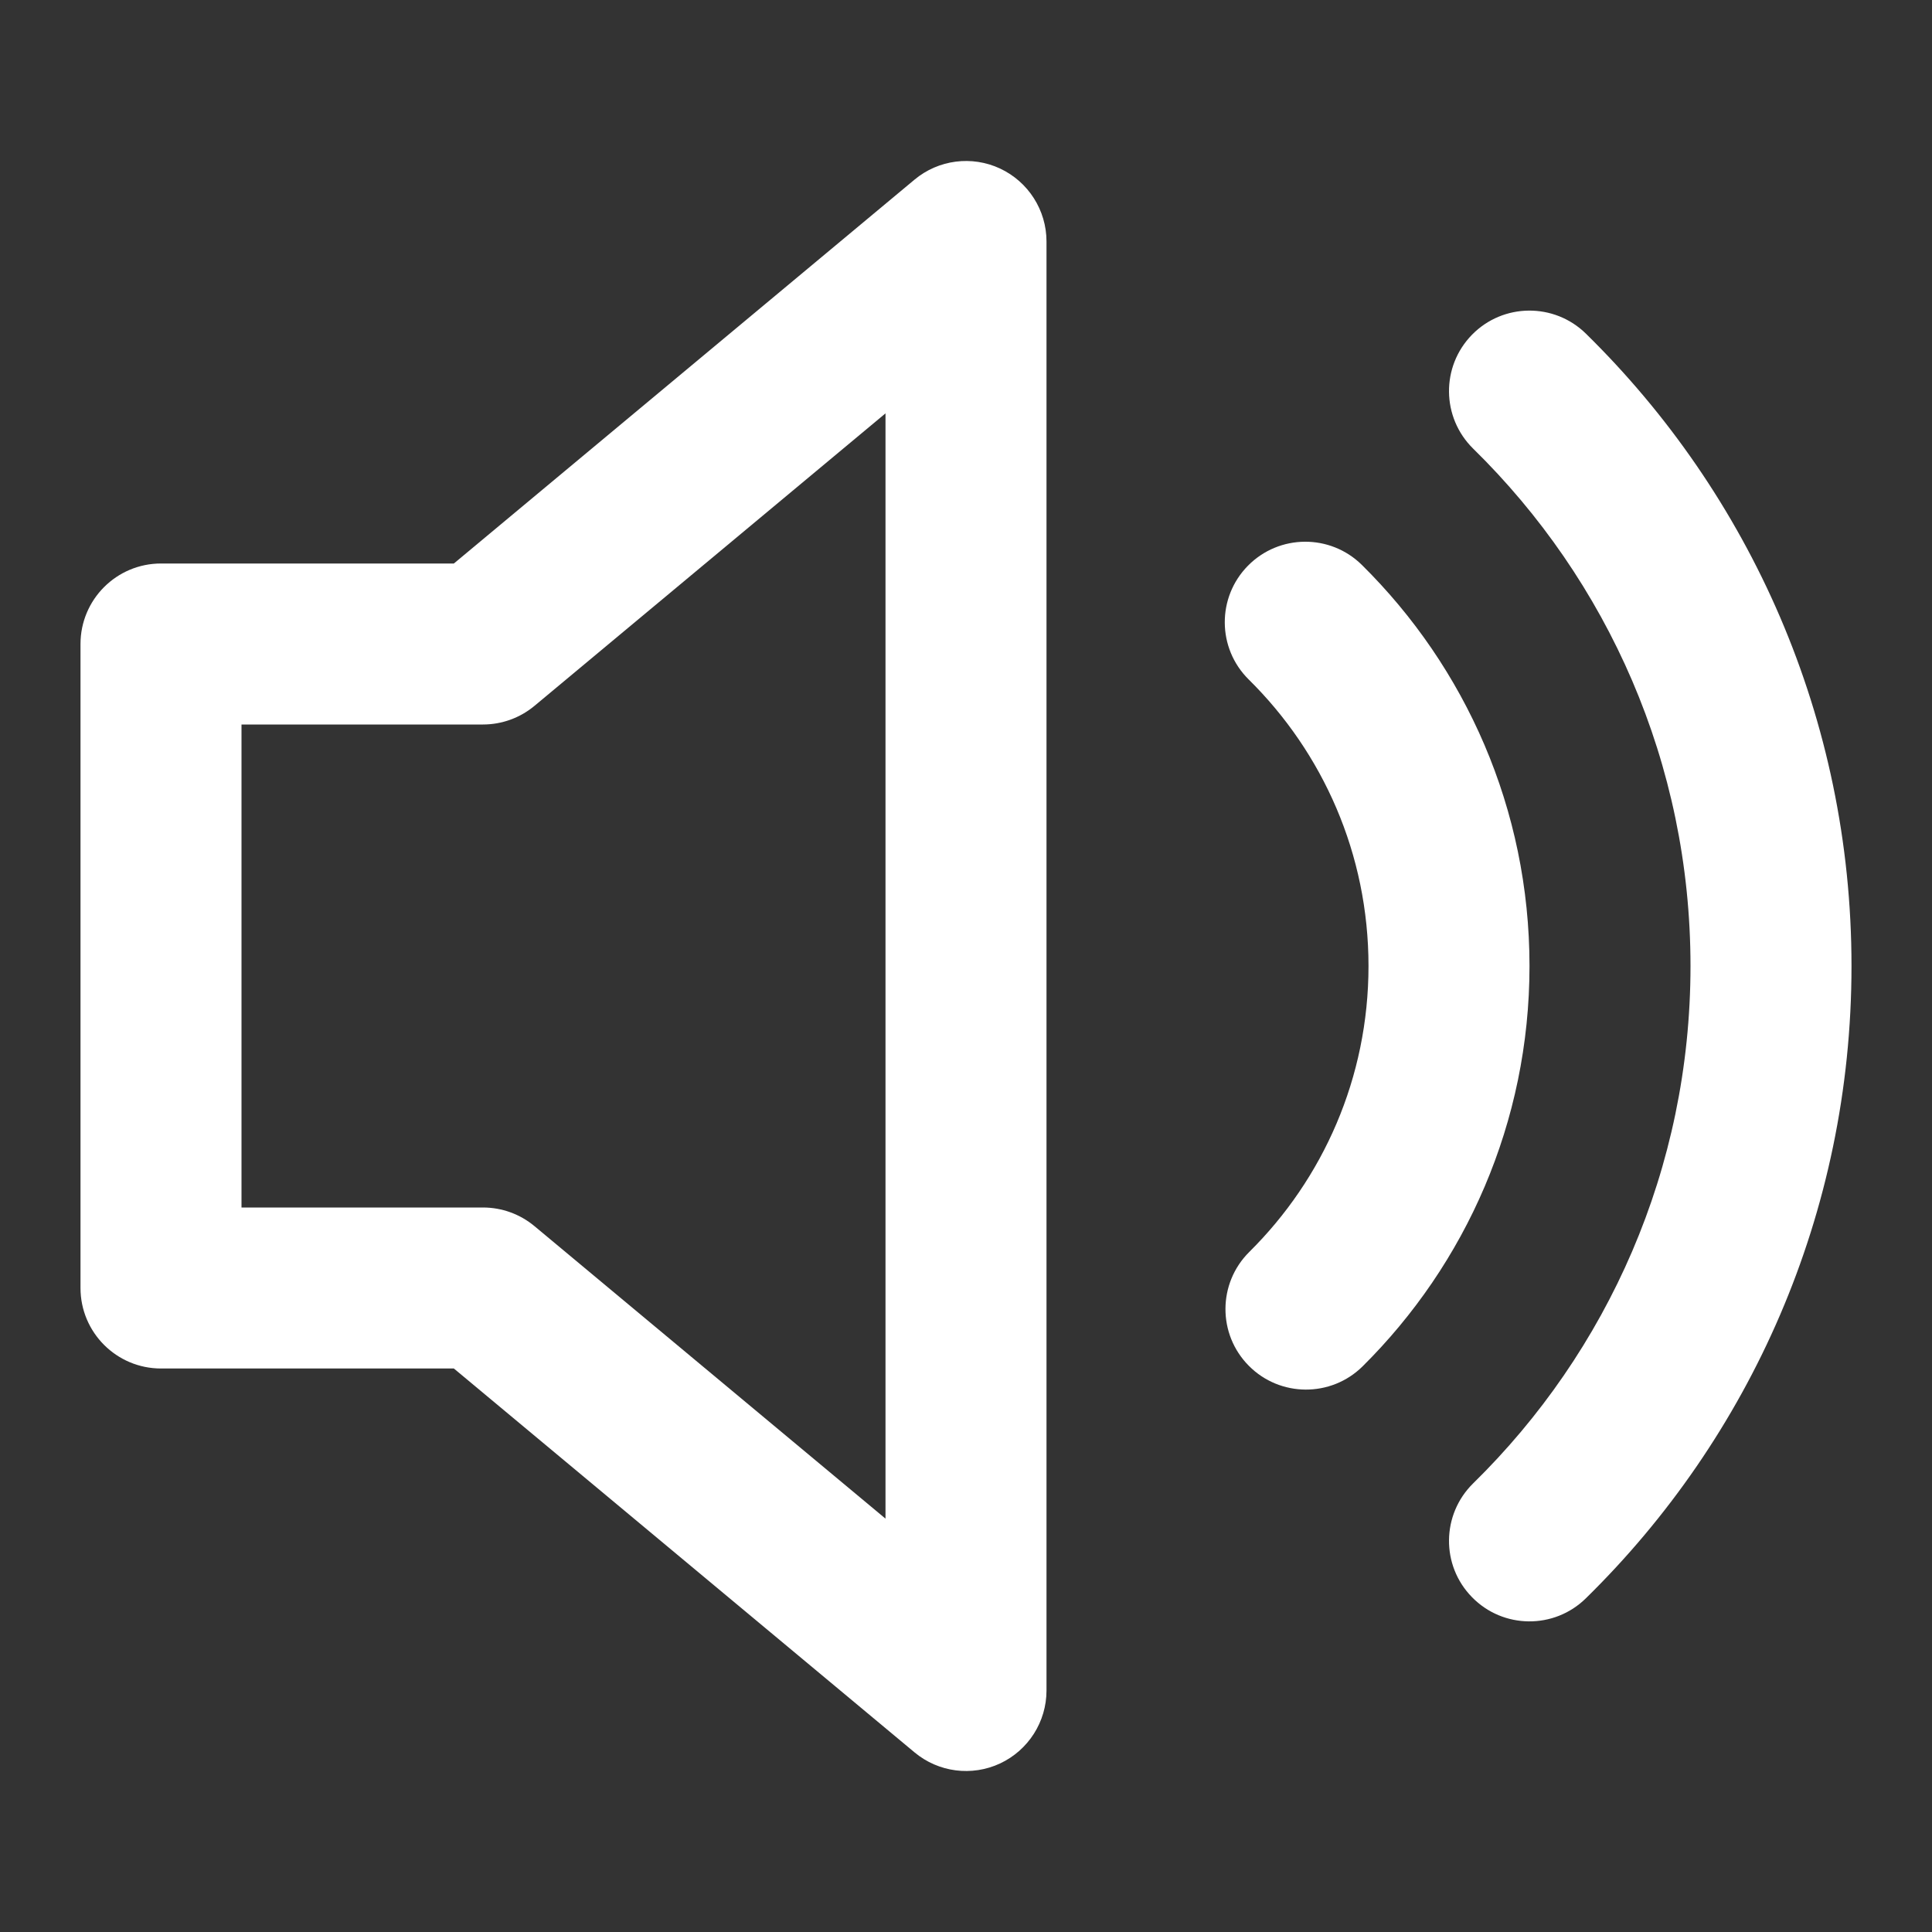
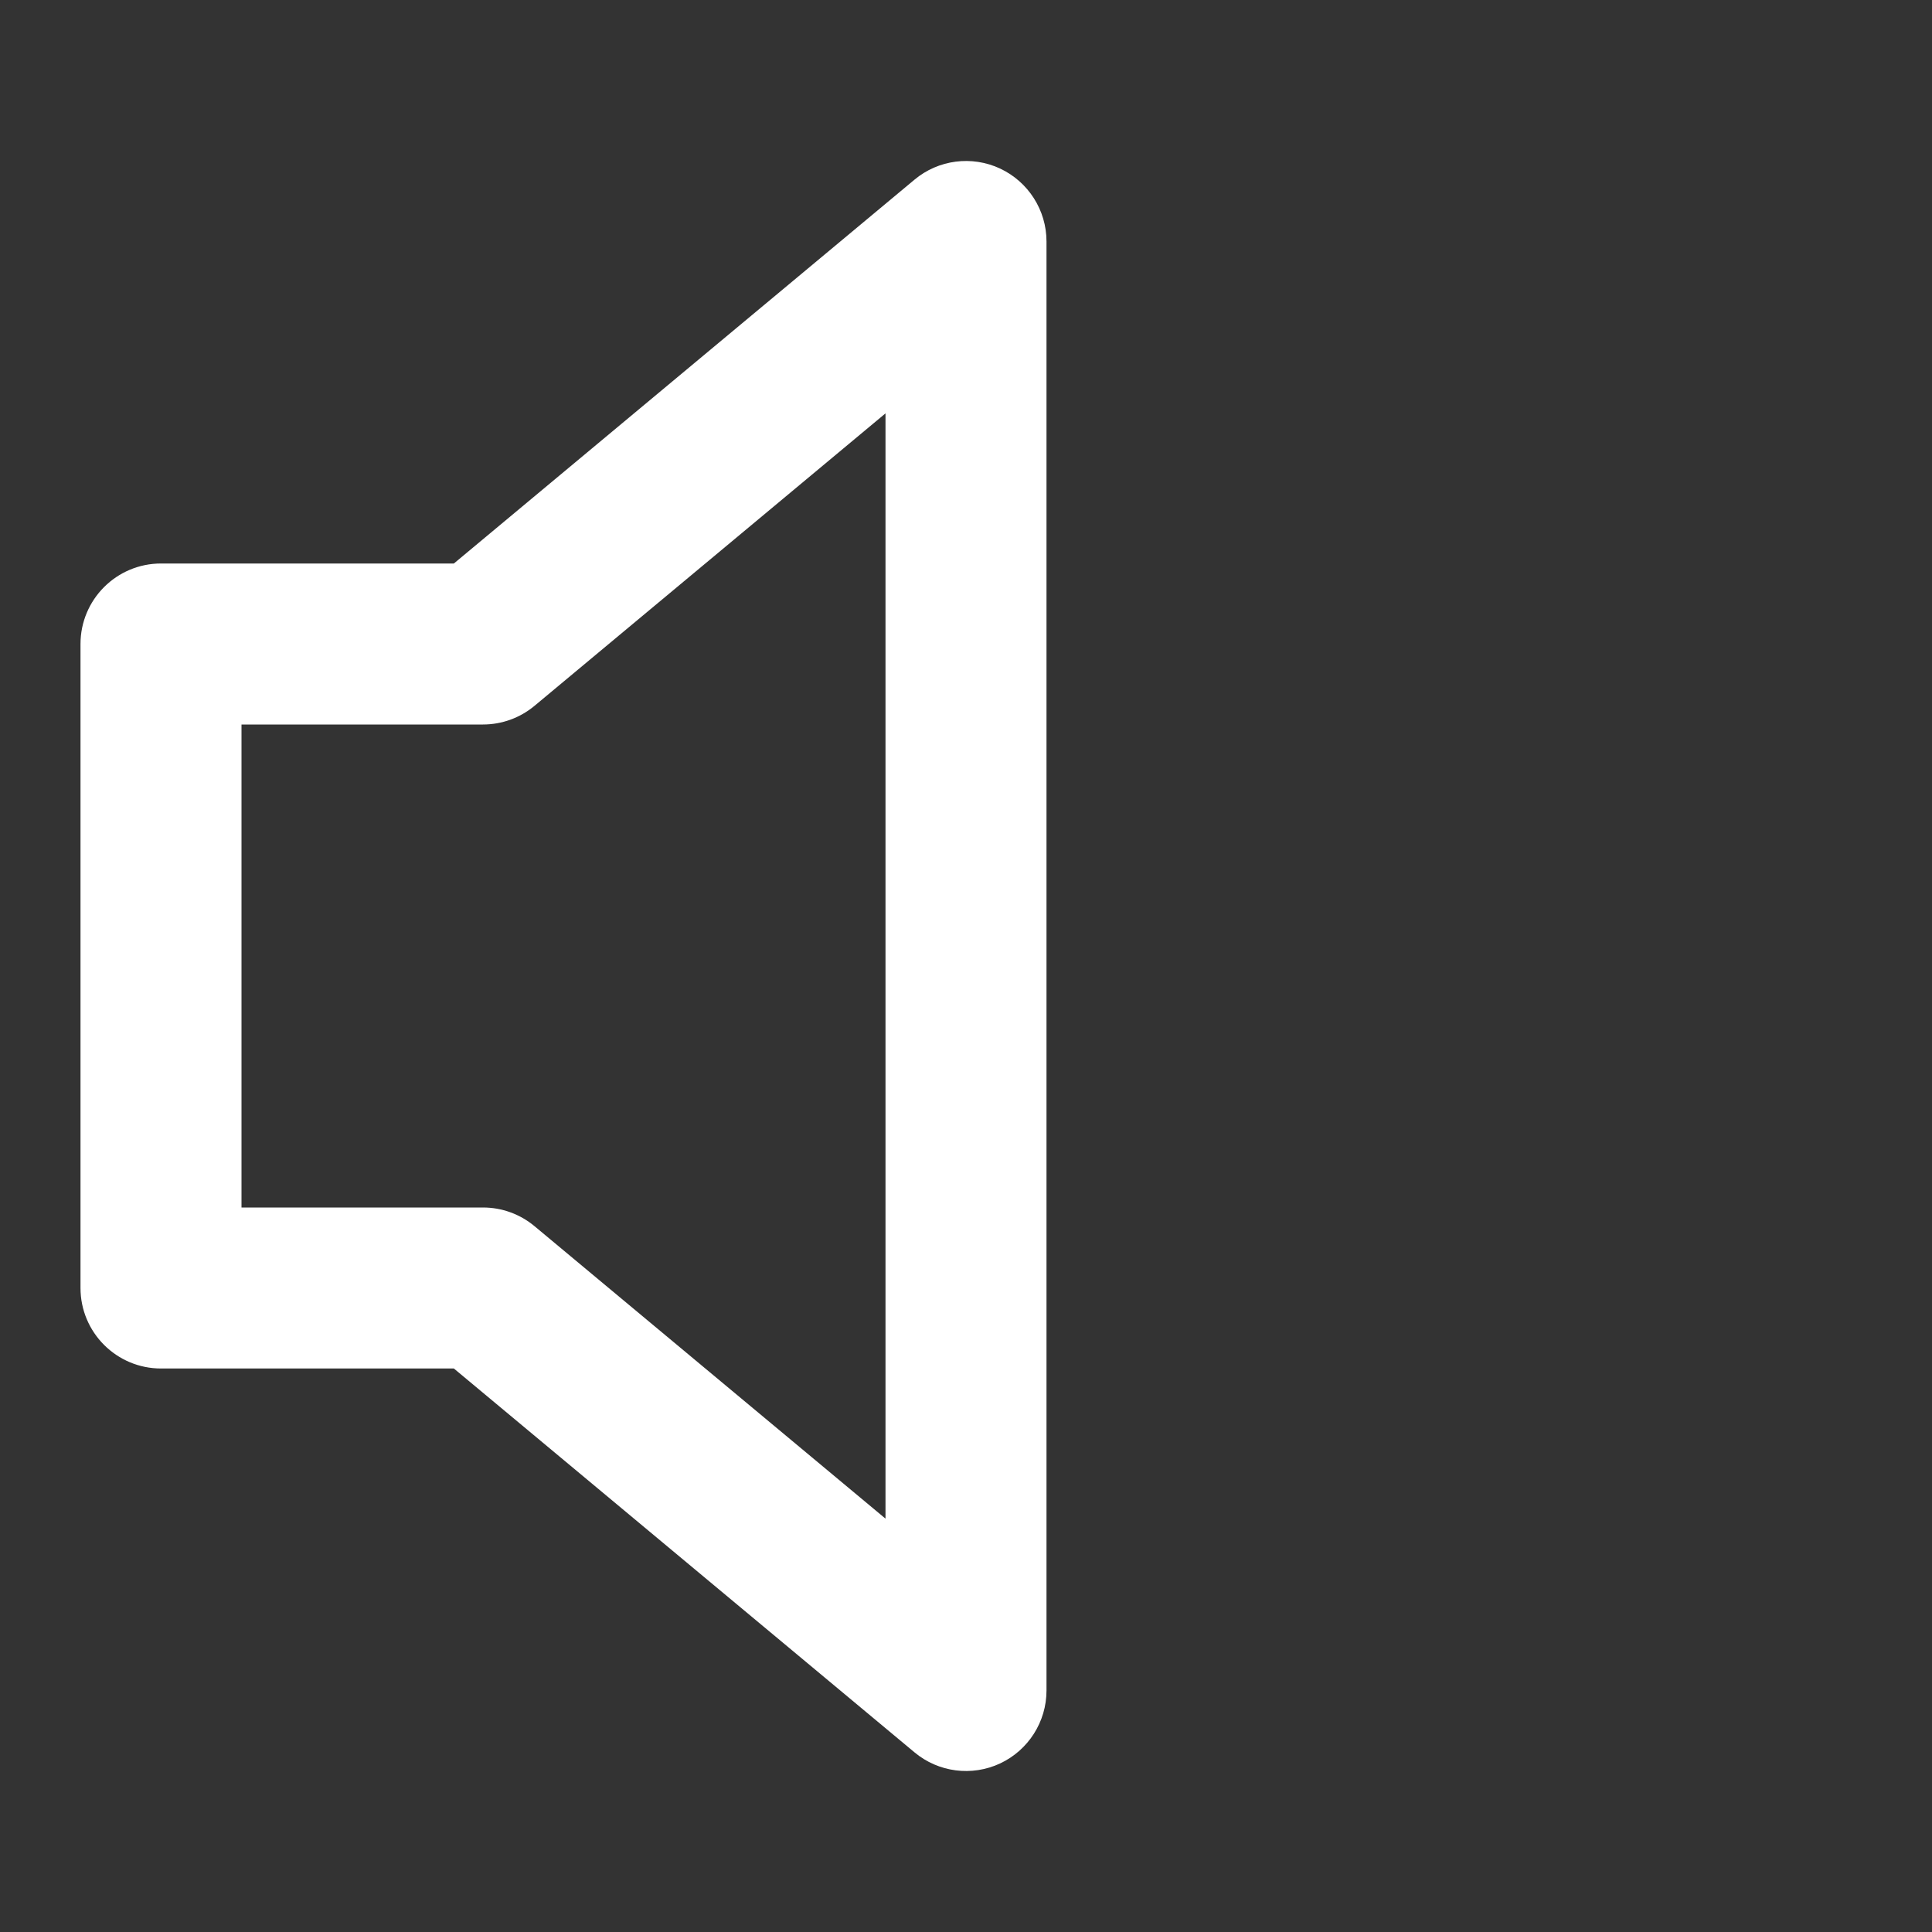
<svg xmlns="http://www.w3.org/2000/svg" width="24" height="24" viewBox="0 0 24 24" fill="none">
  <rect x="0" y="0" width="24" height="24" fill="#333333" stroke="none" />
  <path fill-rule="evenodd" clip-rule="evenodd" d="M12.424 2.094C12.775 2.259 13 2.612 13 3V21C13 21.388 12.775 21.741 12.424 21.906C12.073 22.07 11.658 22.017 11.36 21.768L5.638 17H2C1.448 17 1 16.552 1 16V8C1 7.448 1.448 7 2 7H5.638L11.36 2.232C11.658 1.983 12.073 1.93 12.424 2.094ZM11 5.135L6.64 8.768C6.46 8.918 6.234 9 6 9H3V15H6C6.234 15 6.46 15.082 6.64 15.232L11 18.865V5.135Z" fill="white" />
-   <path d="M15.503 7.027C15.891 6.634 16.524 6.63 16.917 7.017C18.202 8.286 19 10.05 19 12C19 13.944 18.206 15.705 16.927 16.973C16.535 17.361 15.901 17.358 15.513 16.966C15.124 16.574 15.127 15.941 15.519 15.552C16.435 14.645 17 13.389 17 12C17 10.607 16.432 9.349 15.512 8.441C15.119 8.053 15.115 7.42 15.503 7.027Z" fill="white" />
-   <path d="M19.7 4.144C19.306 3.758 18.672 3.764 18.286 4.158C17.899 4.553 17.906 5.186 18.3 5.573C19.967 7.207 21 9.482 21 12C21 14.518 19.967 16.793 18.3 18.427C17.906 18.814 17.899 19.447 18.286 19.841C18.672 20.236 19.306 20.242 19.7 19.855C21.735 17.86 23 15.077 23 12C23 8.923 21.735 6.14 19.7 4.144Z" fill="white" />
</svg>